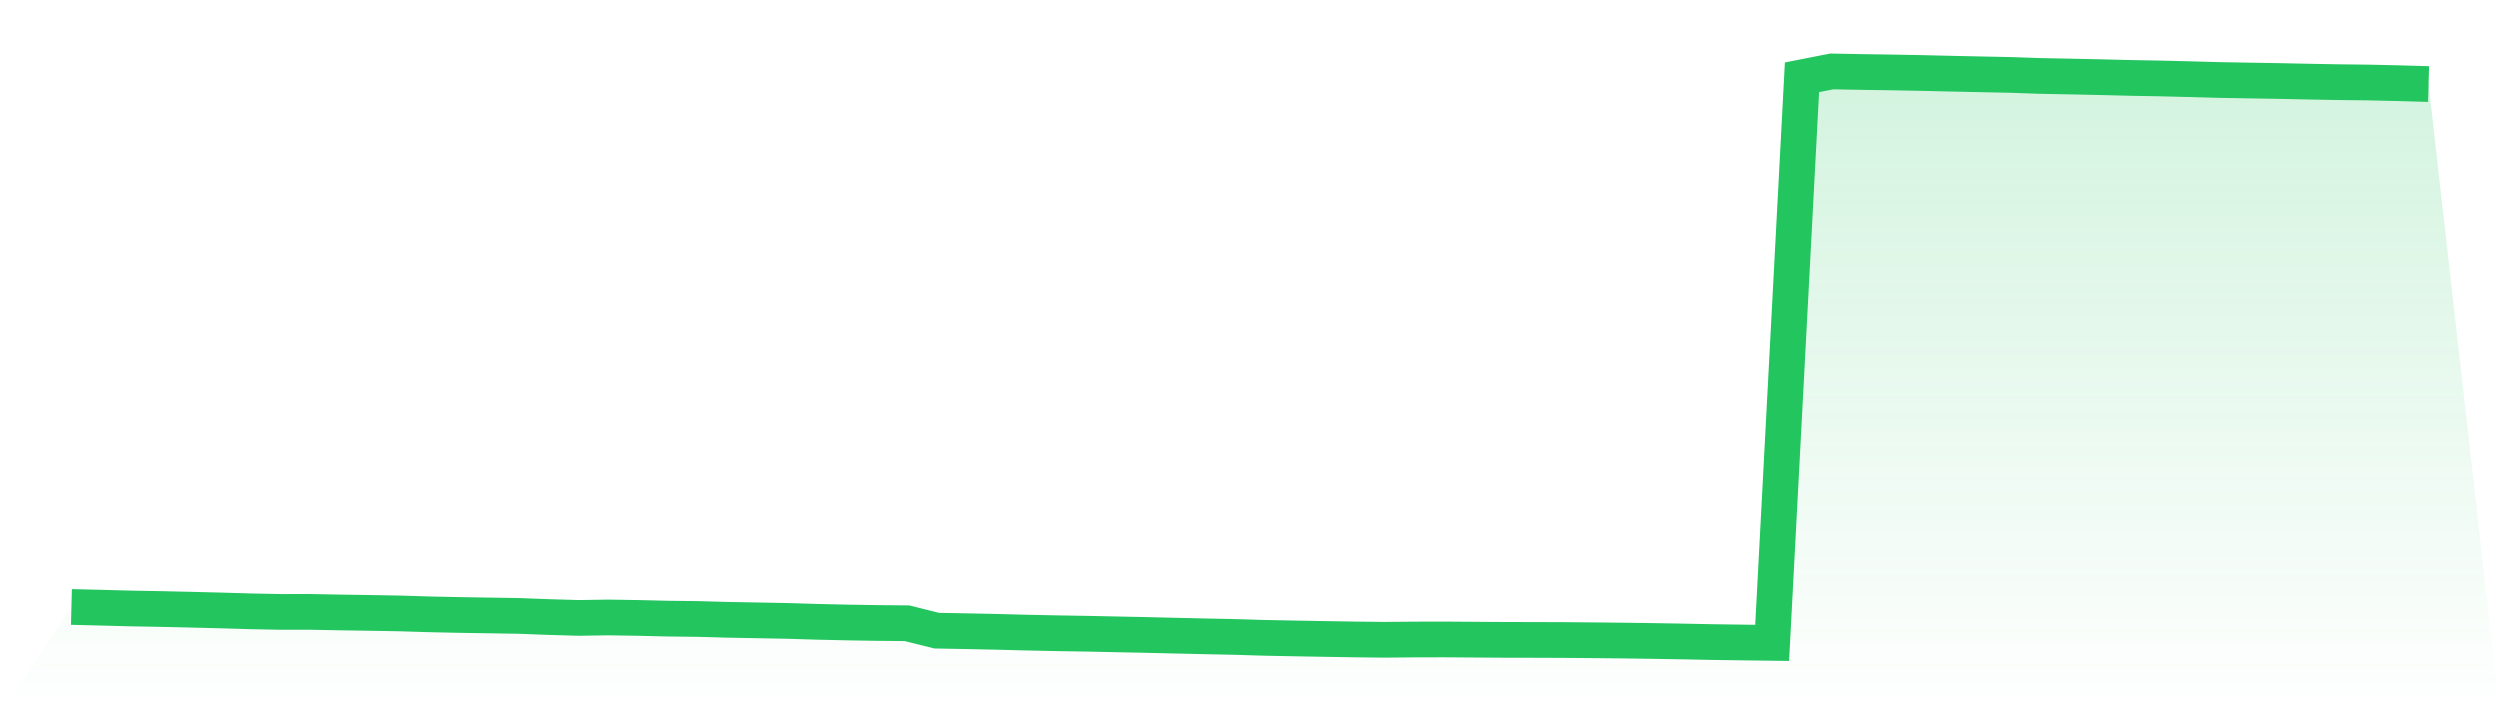
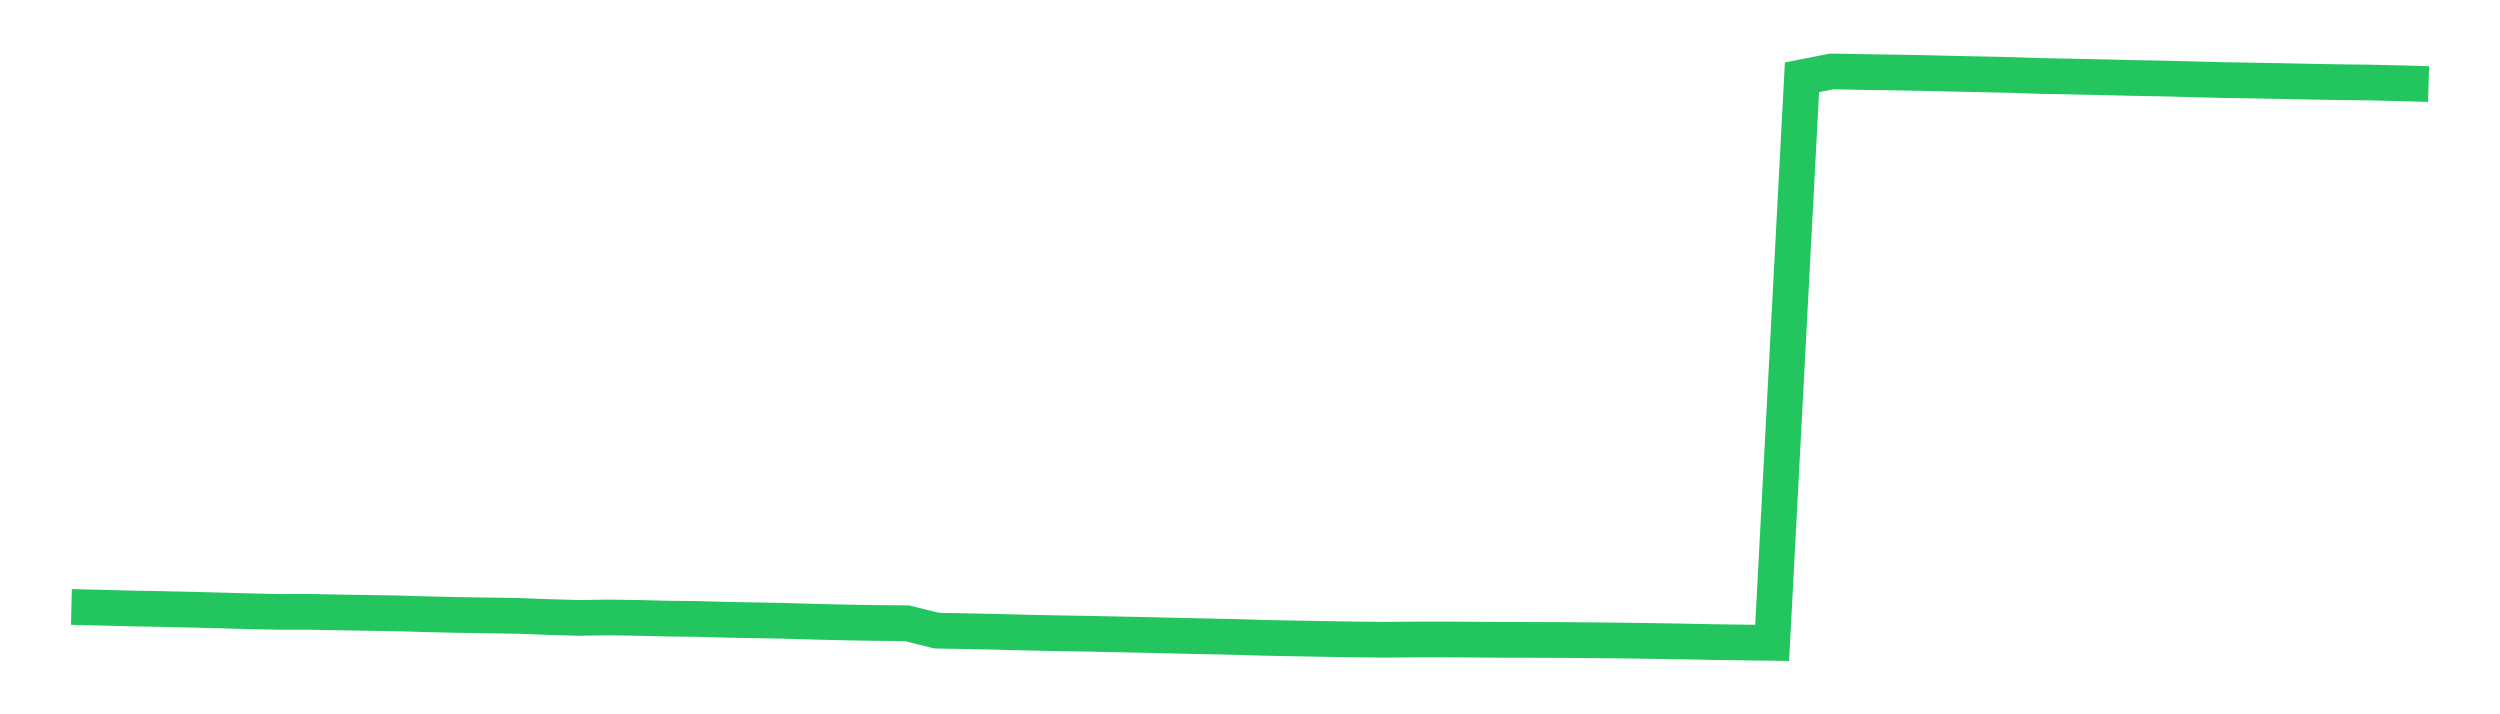
<svg xmlns="http://www.w3.org/2000/svg" viewBox="0 0 140 40">
  <defs>
    <linearGradient id="gradient" x1="0" x2="0" y1="0" y2="1">
      <stop offset="0%" stop-color="#22c55e" stop-opacity="0.2" />
      <stop offset="100%" stop-color="#22c55e" stop-opacity="0" />
    </linearGradient>
  </defs>
-   <path d="M4,33.989 L4,33.989 L5.671,34.03 L7.342,34.074 L9.013,34.104 L10.684,34.142 L12.354,34.184 L14.025,34.233 L15.696,34.266 L17.367,34.265 L19.038,34.297 L20.709,34.322 L22.38,34.351 L24.051,34.402 L25.722,34.438 L27.392,34.464 L29.063,34.491 L30.734,34.554 L32.405,34.602 L34.076,34.577 L35.747,34.603 L37.418,34.643 L39.089,34.662 L40.759,34.709 L42.43,34.739 L44.101,34.771 L45.772,34.821 L47.443,34.859 L49.114,34.886 L50.785,34.901 L52.456,35.316 L54.127,35.347 L55.797,35.382 L57.468,35.425 L59.139,35.46 L60.81,35.487 L62.481,35.522 L64.152,35.556 L65.823,35.596 L67.494,35.634 L69.165,35.669 L70.835,35.719 L72.506,35.751 L74.177,35.781 L75.848,35.808 L77.519,35.827 L79.19,35.812 L80.861,35.808 L82.532,35.82 L84.203,35.832 L85.873,35.835 L87.544,35.841 L89.215,35.854 L90.886,35.871 L92.557,35.894 L94.228,35.922 L95.899,35.956 L97.57,35.979 L99.24,36 L100.911,4.328 L102.582,4 L104.253,4.032 L105.924,4.056 L107.595,4.087 L109.266,4.126 L110.937,4.162 L112.608,4.196 L114.278,4.254 L115.949,4.286 L117.62,4.321 L119.291,4.363 L120.962,4.393 L122.633,4.434 L124.304,4.48 L125.975,4.509 L127.646,4.537 L129.316,4.572 L130.987,4.602 L132.658,4.621 L134.329,4.659 L136,4.707 L140,40 L0,40 z" fill="url(#gradient)" />
  <path d="M4,33.989 L4,33.989 L5.671,34.03 L7.342,34.074 L9.013,34.104 L10.684,34.142 L12.354,34.184 L14.025,34.233 L15.696,34.266 L17.367,34.265 L19.038,34.297 L20.709,34.322 L22.38,34.351 L24.051,34.402 L25.722,34.438 L27.392,34.464 L29.063,34.491 L30.734,34.554 L32.405,34.602 L34.076,34.577 L35.747,34.603 L37.418,34.643 L39.089,34.662 L40.759,34.709 L42.43,34.739 L44.101,34.771 L45.772,34.821 L47.443,34.859 L49.114,34.886 L50.785,34.901 L52.456,35.316 L54.127,35.347 L55.797,35.382 L57.468,35.425 L59.139,35.46 L60.81,35.487 L62.481,35.522 L64.152,35.556 L65.823,35.596 L67.494,35.634 L69.165,35.669 L70.835,35.719 L72.506,35.751 L74.177,35.781 L75.848,35.808 L77.519,35.827 L79.19,35.812 L80.861,35.808 L82.532,35.82 L84.203,35.832 L85.873,35.835 L87.544,35.841 L89.215,35.854 L90.886,35.871 L92.557,35.894 L94.228,35.922 L95.899,35.956 L97.57,35.979 L99.24,36 L100.911,4.328 L102.582,4 L104.253,4.032 L105.924,4.056 L107.595,4.087 L109.266,4.126 L110.937,4.162 L112.608,4.196 L114.278,4.254 L115.949,4.286 L117.62,4.321 L119.291,4.363 L120.962,4.393 L122.633,4.434 L124.304,4.48 L125.975,4.509 L127.646,4.537 L129.316,4.572 L130.987,4.602 L132.658,4.621 L134.329,4.659 L136,4.707" fill="none" stroke="#22c55e" stroke-width="2" />
</svg>